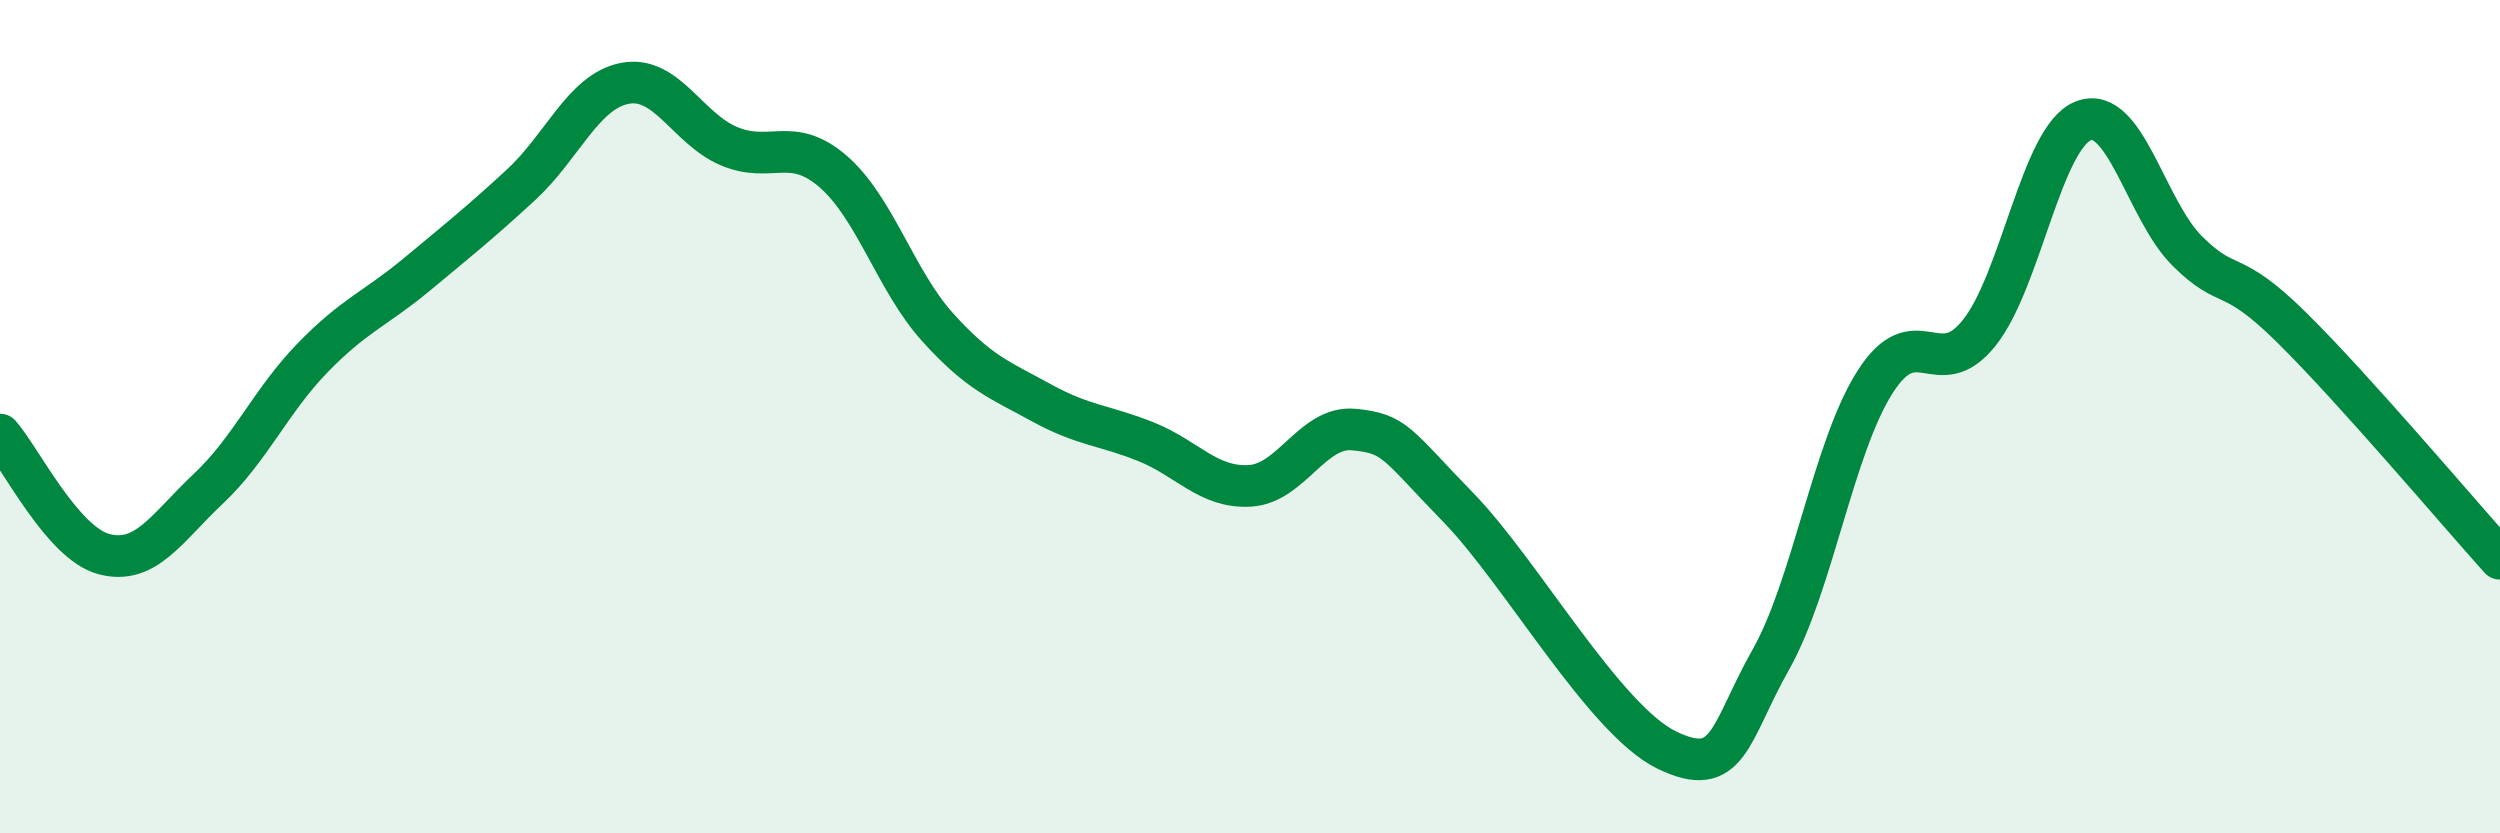
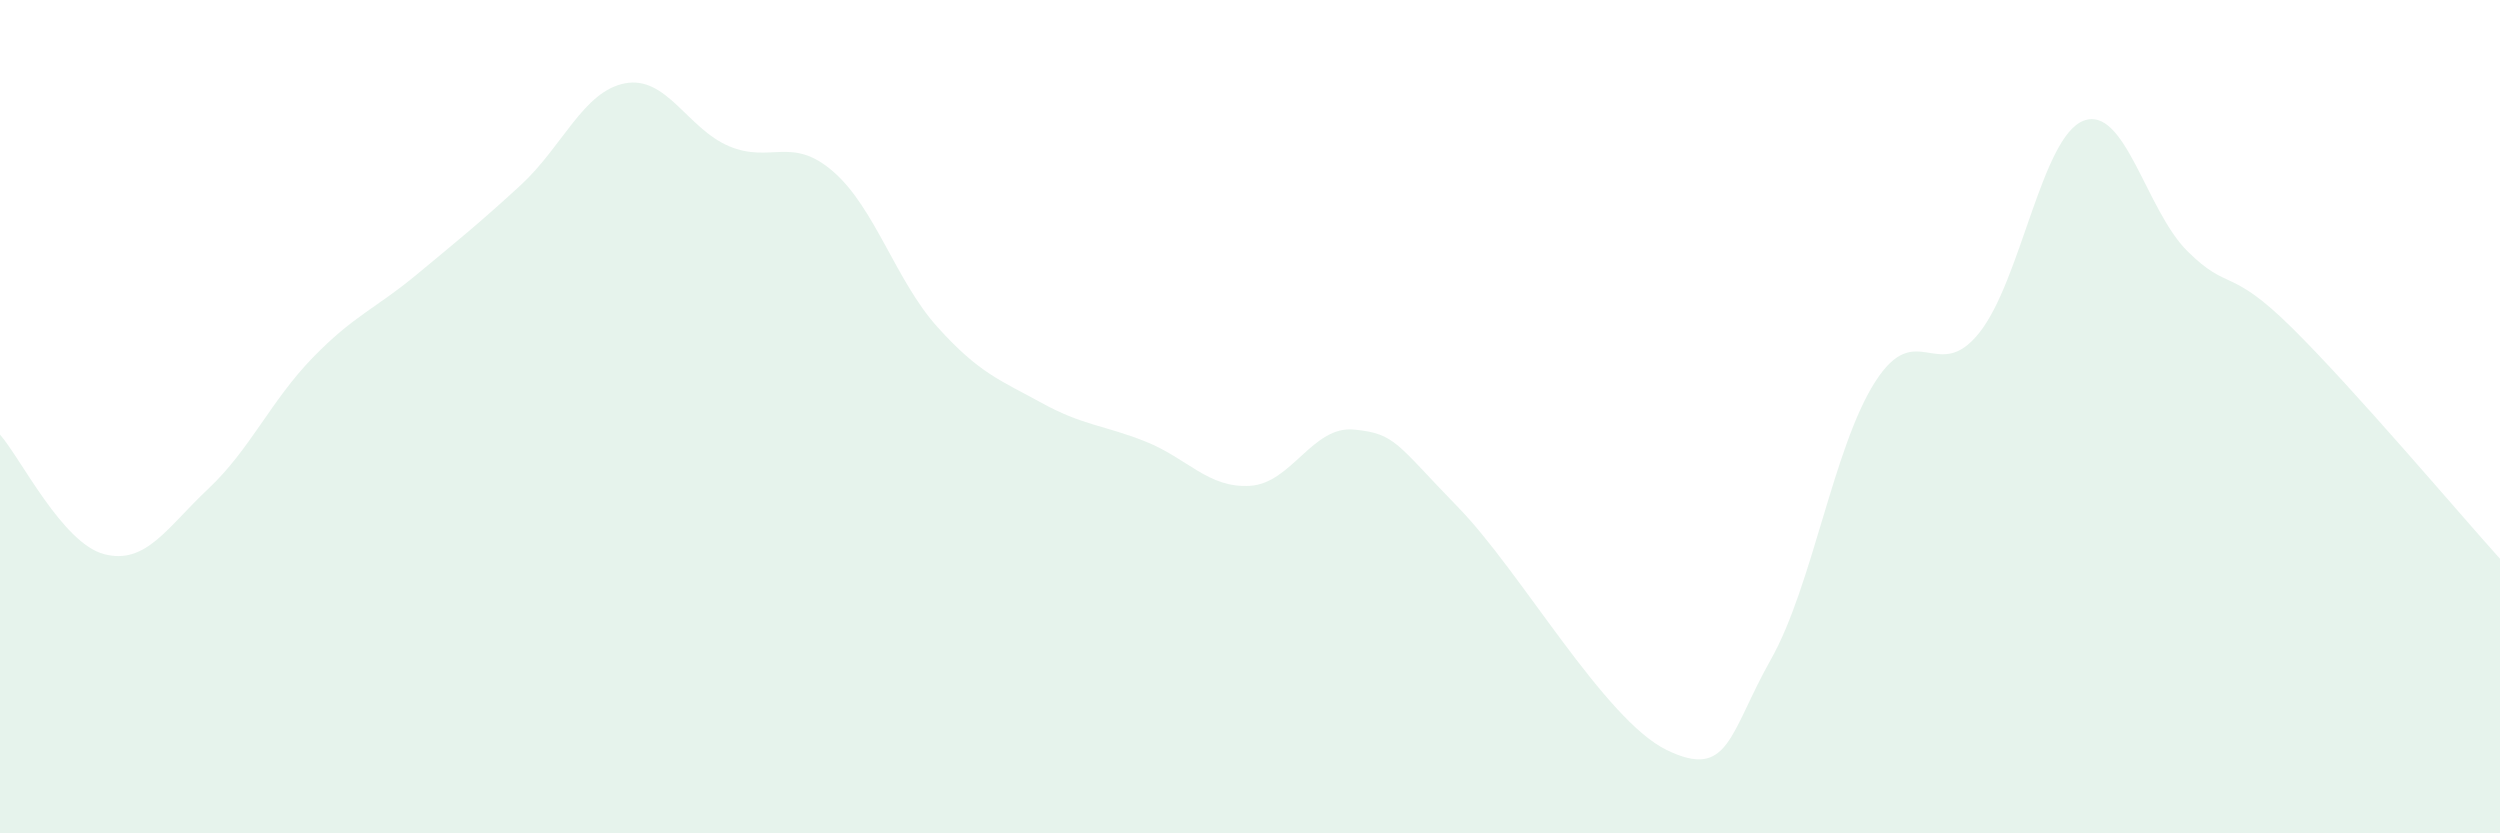
<svg xmlns="http://www.w3.org/2000/svg" width="60" height="20" viewBox="0 0 60 20">
  <path d="M 0,10.43 C 0.5,11 1.5,13.04 2.5,13.3 C 3.5,13.56 4,12.67 5,11.73 C 6,10.79 6.5,9.62 7.5,8.59 C 8.5,7.56 9,7.42 10,6.59 C 11,5.76 11.5,5.36 12.5,4.44 C 13.5,3.52 14,2.19 15,2 C 16,1.81 16.5,3.09 17.5,3.51 C 18.5,3.93 19,3.25 20,4.12 C 21,4.99 21.5,6.74 22.5,7.85 C 23.5,8.96 24,9.12 25,9.67 C 26,10.22 26.5,10.2 27.5,10.6 C 28.5,11 29,11.72 30,11.66 C 31,11.6 31.5,10.21 32.5,10.31 C 33.5,10.41 33.5,10.64 35,12.18 C 36.5,13.72 38.5,17.27 40,18 C 41.5,18.73 41.5,17.6 42.5,15.83 C 43.5,14.06 44,10.74 45,9.17 C 46,7.6 46.5,9.24 47.5,7.99 C 48.5,6.74 49,3.29 50,2.9 C 51,2.51 51.5,5.04 52.5,6.03 C 53.5,7.02 53.5,6.38 55,7.86 C 56.5,9.34 59,12.3 60,13.41L60 20L0 20Z" fill="#008740" opacity="0.1" stroke-linecap="round" stroke-linejoin="round" />
-   <path d="M 0,10.43 C 0.5,11 1.5,13.04 2.5,13.3 C 3.5,13.56 4,12.67 5,11.73 C 6,10.79 6.5,9.62 7.5,8.59 C 8.5,7.56 9,7.42 10,6.59 C 11,5.76 11.5,5.36 12.5,4.44 C 13.5,3.52 14,2.19 15,2 C 16,1.81 16.5,3.09 17.5,3.51 C 18.5,3.93 19,3.25 20,4.12 C 21,4.99 21.5,6.74 22.5,7.85 C 23.5,8.96 24,9.12 25,9.67 C 26,10.22 26.5,10.2 27.5,10.6 C 28.5,11 29,11.72 30,11.66 C 31,11.6 31.5,10.21 32.5,10.31 C 33.5,10.41 33.5,10.64 35,12.18 C 36.5,13.72 38.5,17.27 40,18 C 41.5,18.73 41.5,17.6 42.5,15.83 C 43.5,14.06 44,10.74 45,9.17 C 46,7.6 46.5,9.24 47.5,7.99 C 48.5,6.74 49,3.29 50,2.9 C 51,2.51 51.5,5.04 52.5,6.03 C 53.5,7.02 53.5,6.38 55,7.86 C 56.5,9.34 59,12.3 60,13.41" stroke="#008740" stroke-width="1" fill="none" stroke-linecap="round" stroke-linejoin="round" />
</svg>